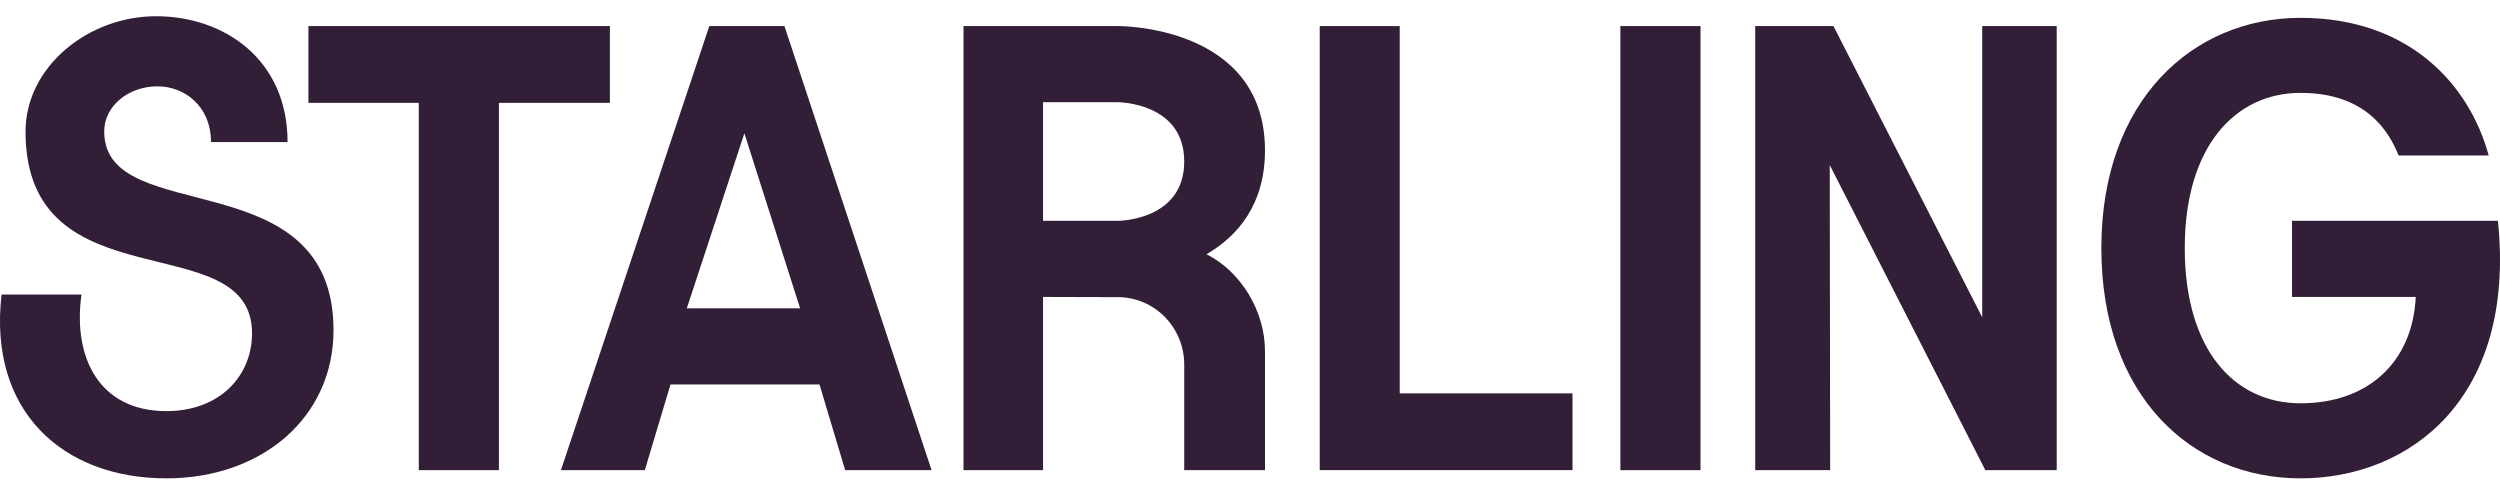
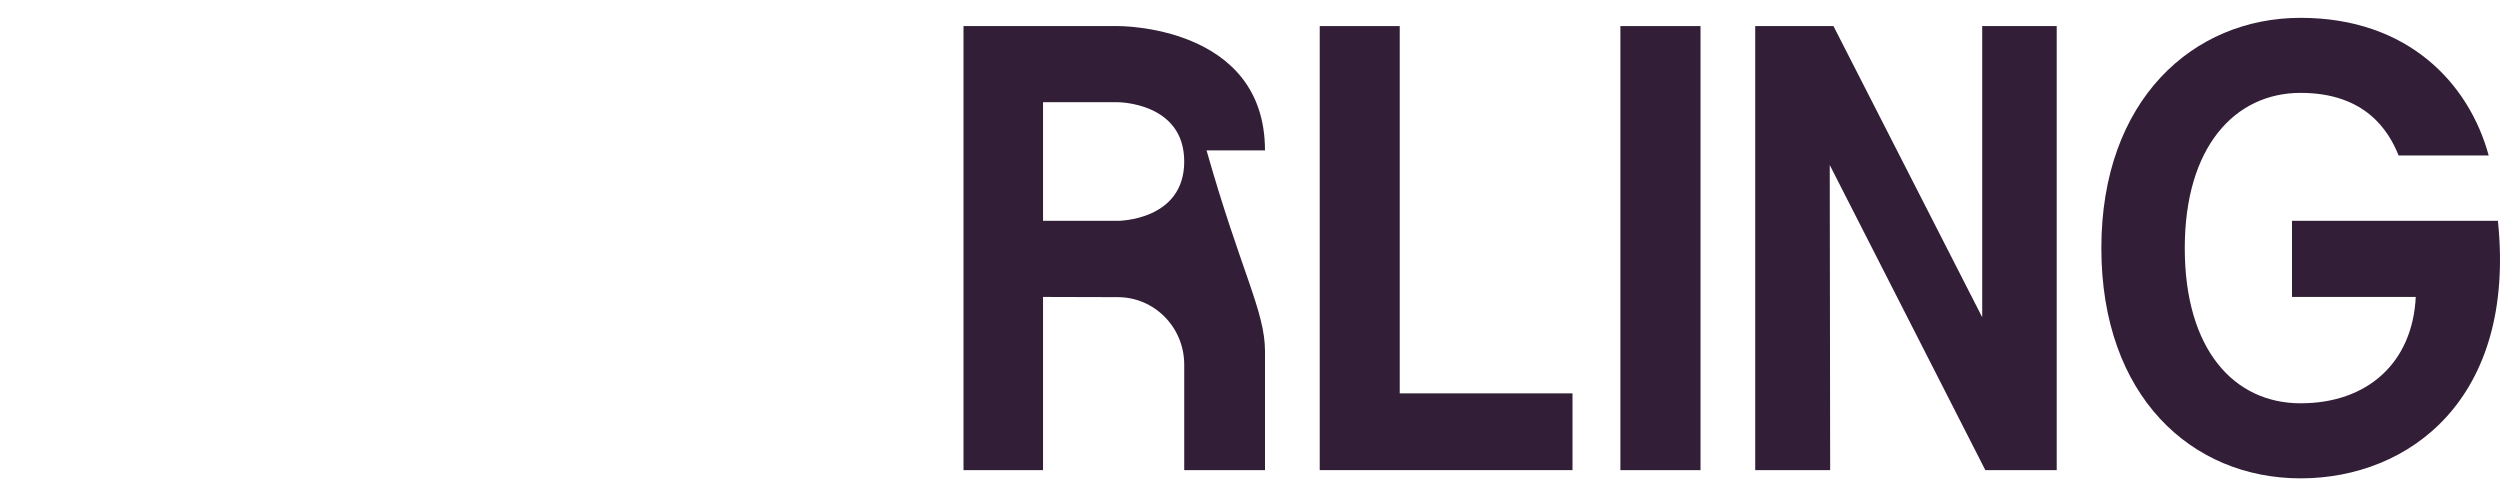
<svg xmlns="http://www.w3.org/2000/svg" fill="none" viewBox="0 0 126 25" height="25" width="126">
-   <path fill="#321E37" d="M7.864 0.818C11.281 0.818 14.493 2.981 14.493 7.159H10.633C10.633 5.314 9.261 4.351 7.939 4.351C6.501 4.351 5.253 5.314 5.252 6.632H5.253C5.252 11.537 16.809 8.032 16.809 16.64V16.642C16.809 21.023 13.22 24.109 8.379 24.109C3.163 24.109 -0.604 20.72 0.08 14.843H4.107C3.66 18.039 5.011 20.72 8.384 20.72C11.088 20.72 12.702 18.938 12.702 16.798C12.702 11.288 1.288 15.451 1.287 6.634C1.287 3.363 4.446 0.818 7.864 0.818Z" />
  <path fill="#321E37" d="M115.949 0.899C121.373 0.899 124.441 4.21 125.431 7.837H120.89C120.406 6.63 119.252 4.681 115.949 4.681C112.646 4.681 110.112 7.394 110.112 12.504C110.112 17.614 112.592 20.326 115.949 20.326C119.306 20.326 121.591 18.3 121.754 14.966H115.517V11.129H125.895C126.822 20.085 121.448 24.109 115.95 24.109C110.453 24.109 105.908 19.966 105.908 12.504C105.908 5.042 110.526 0.899 115.949 0.899Z" />
-   <path fill="#321E37" d="M30.739 5.184H25.145V23.695H21.107V5.184H15.544V1.315H30.739V5.184Z" />
-   <path fill="#321E37" d="M46.951 23.695H42.596L41.303 19.378H33.793L32.499 23.695H28.271L35.749 1.315H39.536L46.951 23.695ZM34.614 15.541H40.325L37.517 6.717L34.614 15.541Z" clip-rule="evenodd" fill-rule="evenodd" />
-   <path fill="#321E37" d="M56.34 1.314C56.34 1.314 63.755 1.242 63.755 7.581C63.755 10.313 62.378 11.897 60.81 12.814H60.811C62.543 13.689 63.756 15.675 63.756 17.704V23.695H59.685V18.379C59.685 16.501 58.194 14.98 56.34 14.976L52.569 14.966V23.694H48.561V1.314H56.34ZM52.569 11.129H56.34V11.13C56.34 11.13 59.685 11.13 59.685 8.141C59.685 5.152 56.34 5.152 56.34 5.152H52.569V11.129Z" clip-rule="evenodd" fill-rule="evenodd" />
+   <path fill="#321E37" d="M56.34 1.314C56.34 1.314 63.755 1.242 63.755 7.581H60.811C62.543 13.689 63.756 15.675 63.756 17.704V23.695H59.685V18.379C59.685 16.501 58.194 14.98 56.34 14.976L52.569 14.966V23.694H48.561V1.314H56.34ZM52.569 11.129H56.34V11.13C56.34 11.13 59.685 11.13 59.685 8.141C59.685 5.152 56.34 5.152 56.34 5.152H52.569V11.129Z" clip-rule="evenodd" fill-rule="evenodd" />
  <path fill="#321E37" d="M85.706 23.695H81.668V1.315H85.706V23.695Z" />
  <path fill="#321E37" d="M99.903 15.99V1.315H103.658V23.695H100.061L92.219 8.317L92.24 23.695H88.463V1.315H92.407L99.903 15.99Z" />
  <path fill="#321E37" d="M70.546 19.826H79.254V23.694H66.514V1.315H70.546V19.826Z" />
</svg>